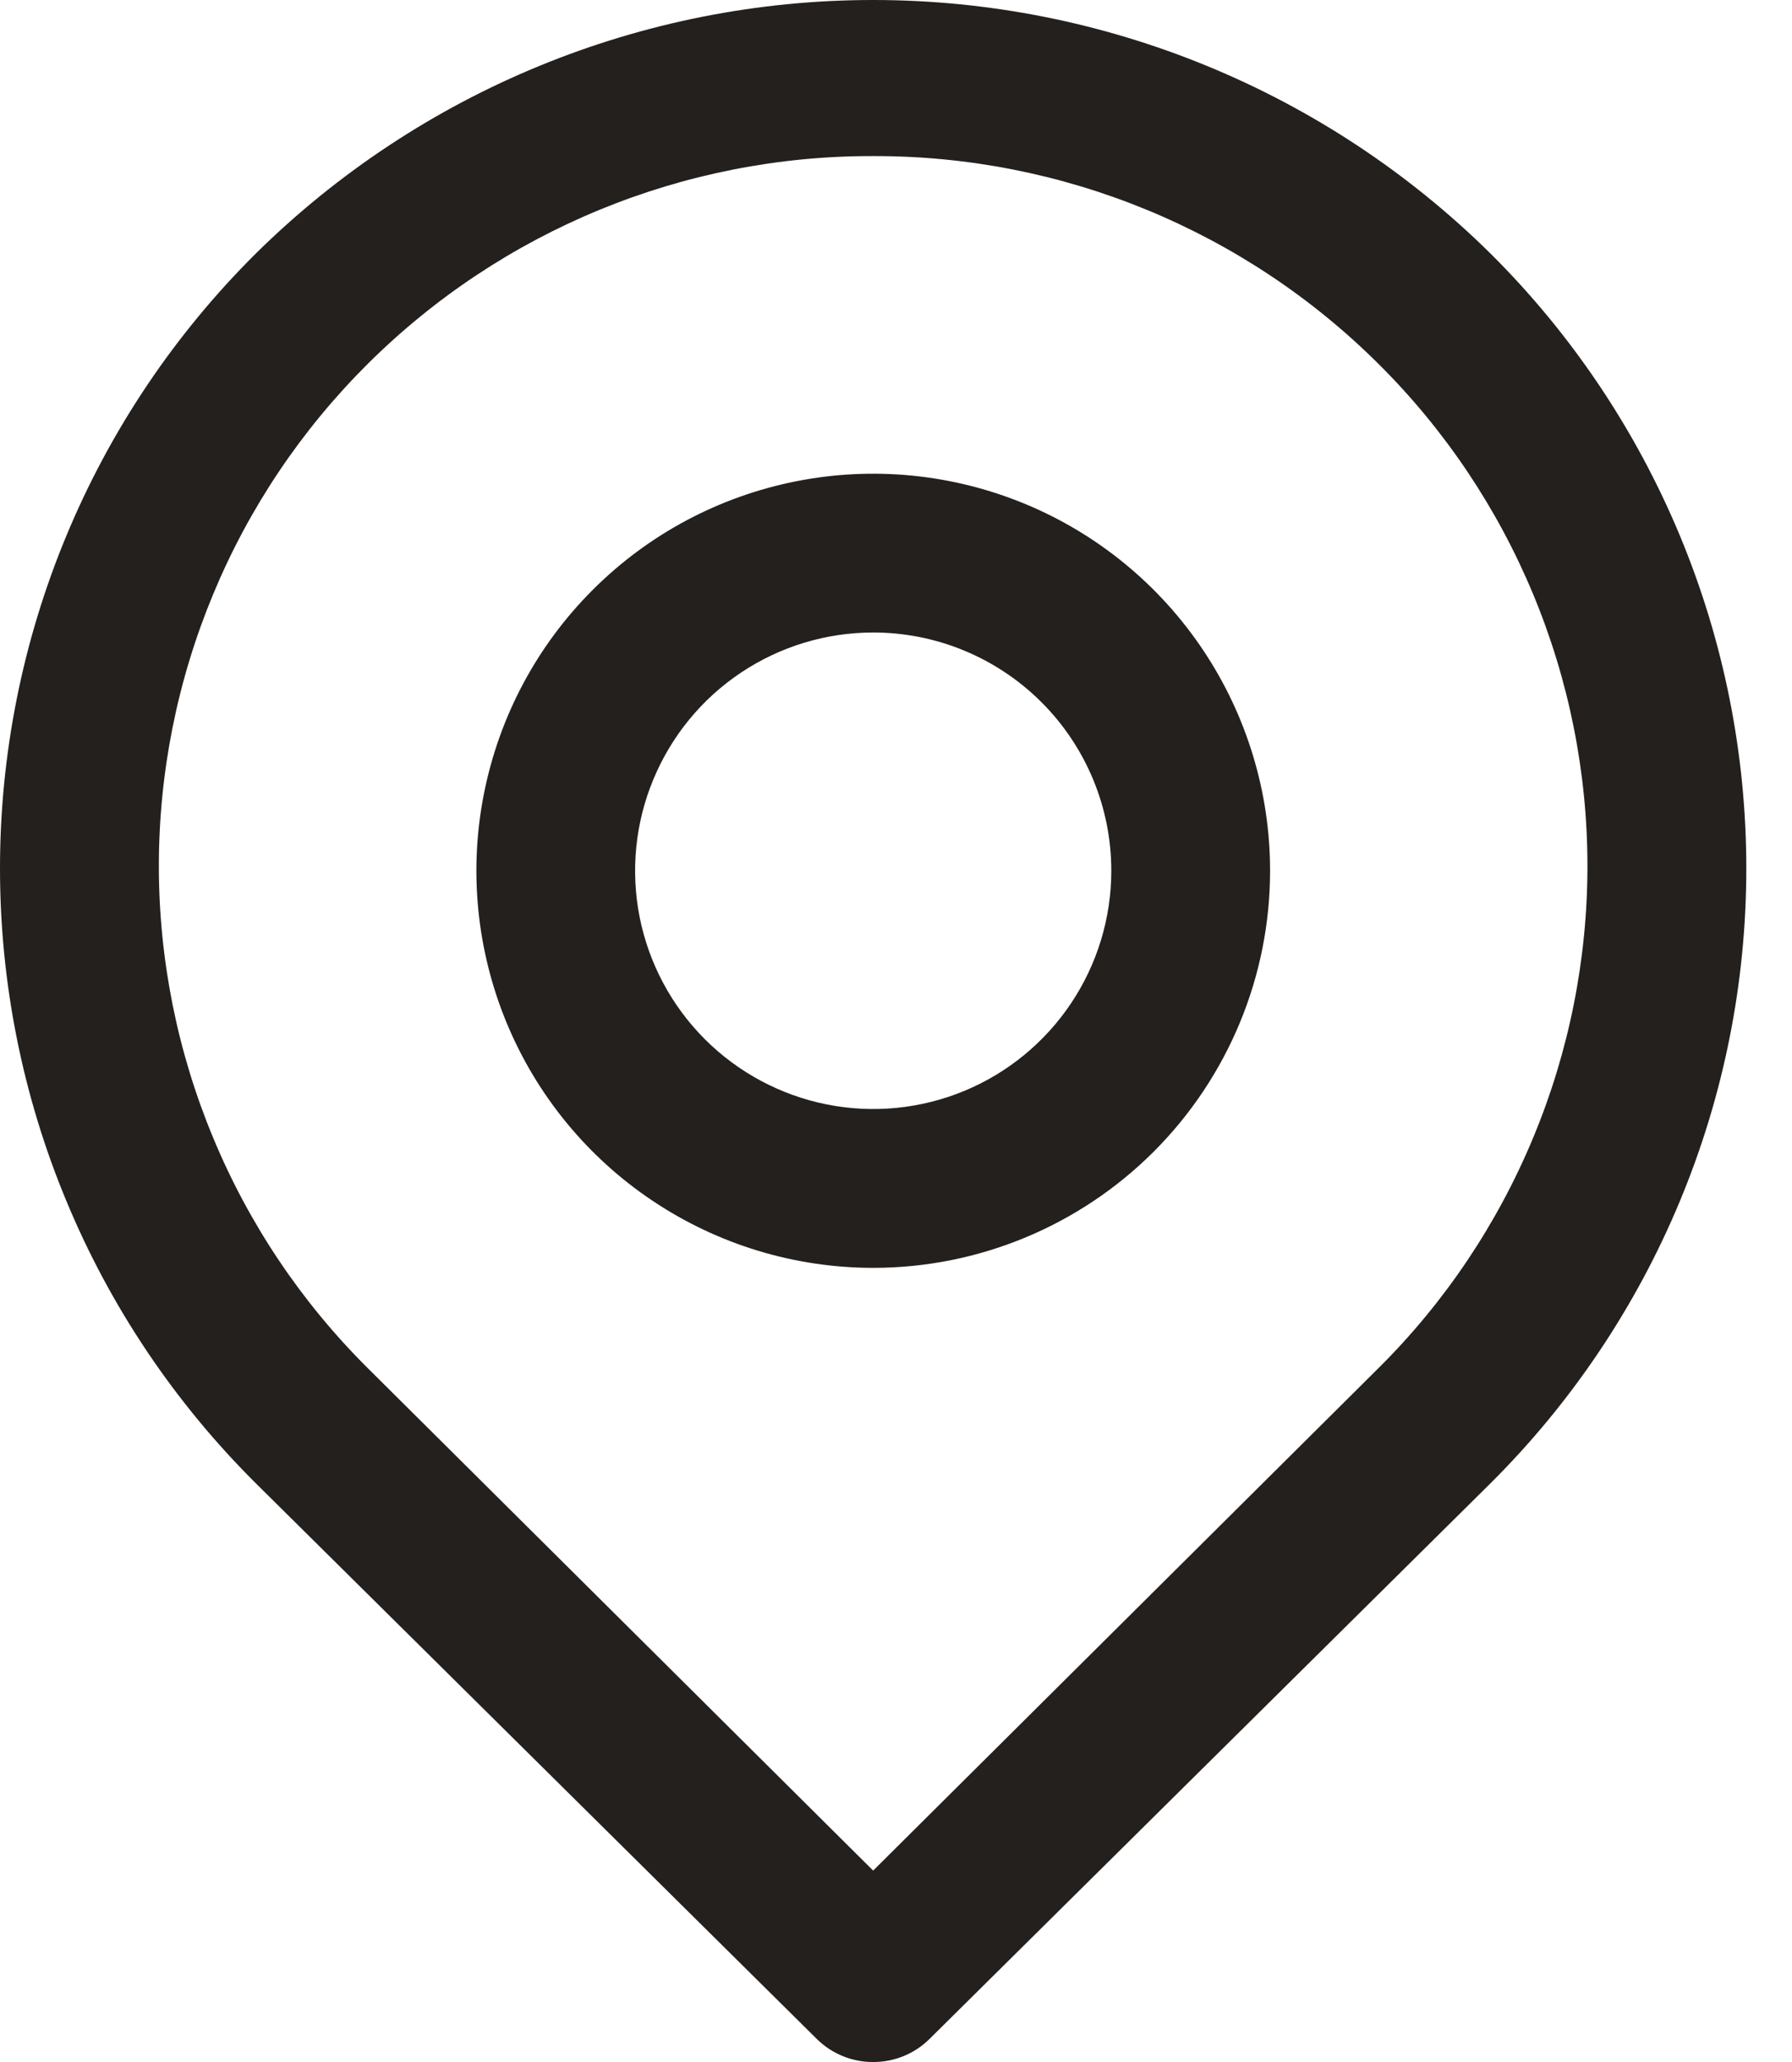
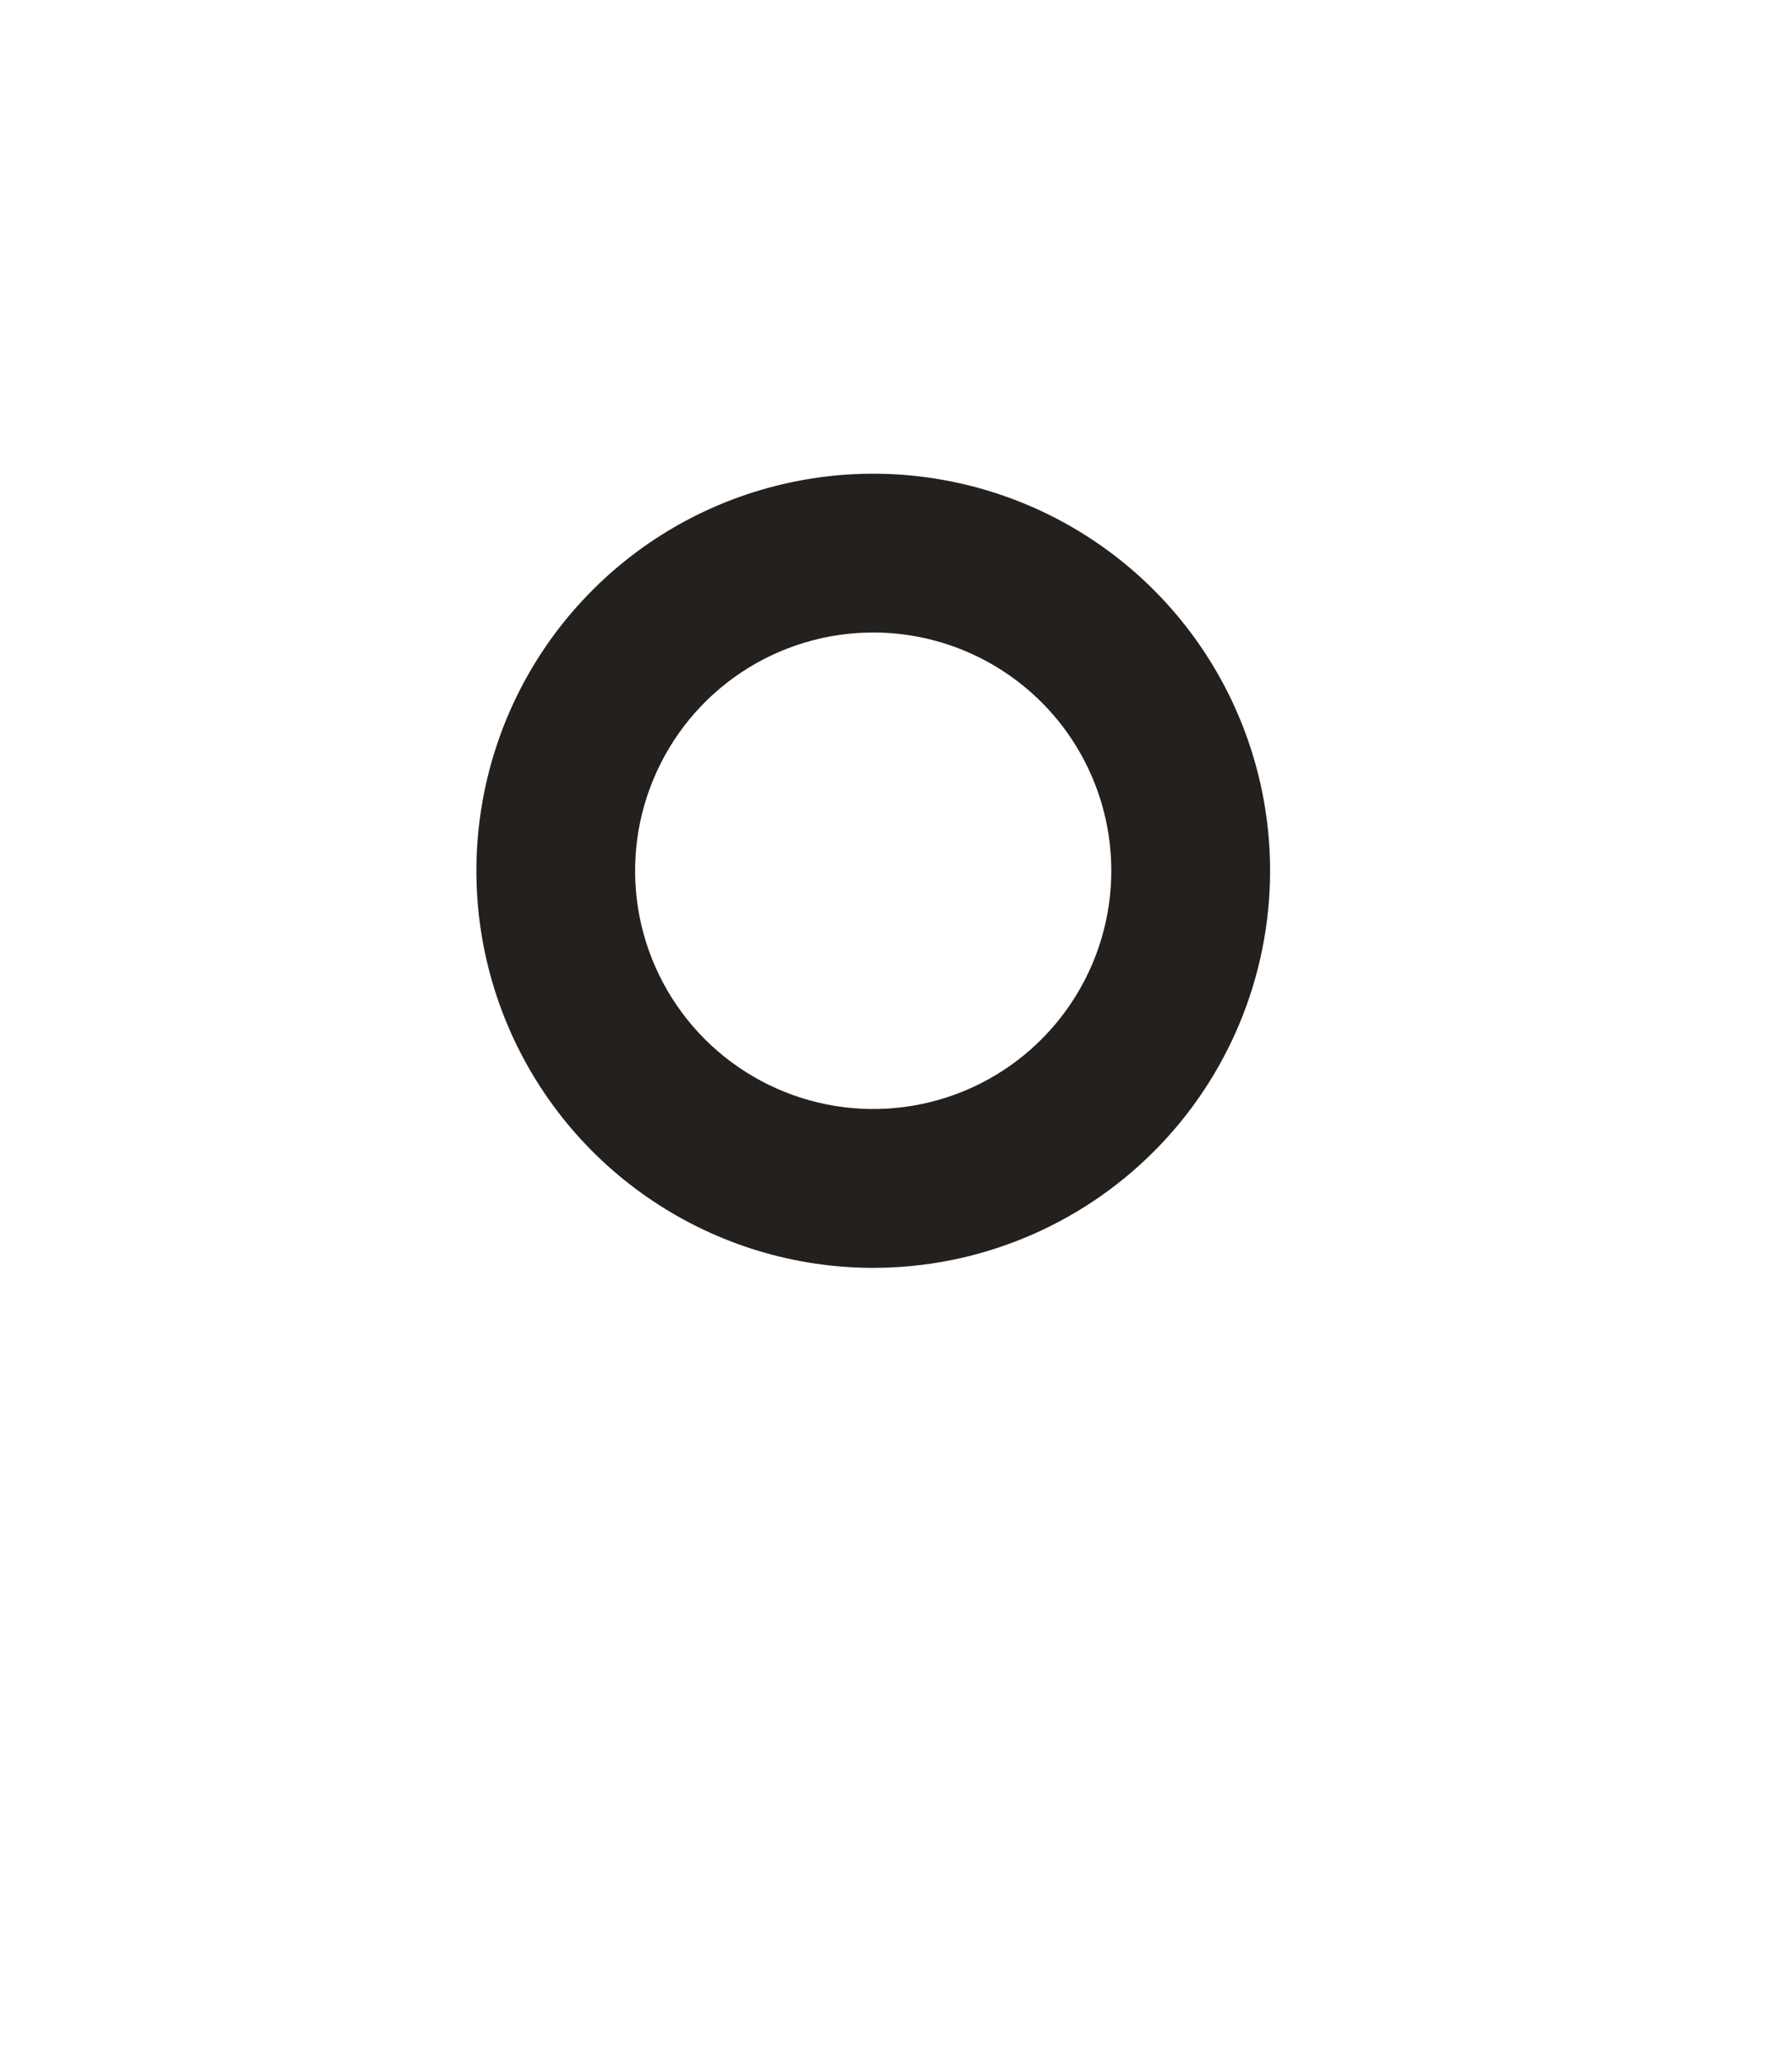
<svg xmlns="http://www.w3.org/2000/svg" width="20" height="23" viewBox="0 0 20 23" fill="none">
-   <path d="M9.745 23C9.628 23.001 9.513 22.978 9.405 22.934C9.297 22.89 9.199 22.825 9.116 22.743L2.853 16.543C1.949 15.644 1.231 14.576 0.742 13.399C0.252 12.223 0 10.961 0 9.686C0 8.412 0.252 7.15 0.742 5.973C1.231 4.797 1.949 3.728 2.853 2.83C4.689 1.017 7.165 0 9.745 0C12.325 0 14.801 1.017 16.637 2.83C17.541 3.728 18.258 4.797 18.748 5.973C19.238 7.15 19.49 8.412 19.49 9.686C19.49 10.961 19.238 12.223 18.748 13.399C18.258 14.576 17.541 15.644 16.637 16.543L10.374 22.743C10.291 22.825 10.193 22.89 10.085 22.934C9.977 22.978 9.861 23.001 9.745 23ZM9.745 1.741C7.631 1.735 5.601 2.57 4.102 4.061C3.364 4.795 2.778 5.667 2.379 6.628C1.979 7.589 1.773 8.619 1.773 9.66C1.773 10.7 1.979 11.731 2.379 12.691C2.778 13.652 3.364 14.525 4.102 15.258L9.745 20.865L15.387 15.258C16.126 14.525 16.711 13.652 17.111 12.691C17.511 11.731 17.717 10.7 17.717 9.66C17.717 8.619 17.511 7.589 17.111 6.628C16.711 5.667 16.126 4.795 15.387 4.061C13.889 2.57 11.859 1.735 9.745 1.741Z" fill="#23201D" />
  <path d="M9.746 14.142C8.87 14.142 8.013 13.882 7.285 13.395C6.557 12.909 5.989 12.217 5.654 11.408C5.319 10.598 5.231 9.708 5.402 8.849C5.573 7.989 5.994 7.2 6.614 6.581C7.233 5.961 8.022 5.54 8.882 5.369C9.741 5.198 10.631 5.286 11.441 5.621C12.25 5.956 12.942 6.524 13.428 7.252C13.915 7.98 14.175 8.837 14.175 9.713C14.175 10.887 13.708 12.014 12.877 12.845C12.047 13.675 10.92 14.142 9.746 14.142ZM9.746 7.055C9.22 7.055 8.706 7.211 8.269 7.503C7.832 7.795 7.492 8.21 7.291 8.696C7.089 9.181 7.037 9.716 7.139 10.231C7.242 10.747 7.495 11.22 7.867 11.592C8.238 11.963 8.712 12.216 9.227 12.319C9.743 12.422 10.277 12.369 10.763 12.168C11.248 11.967 11.663 11.626 11.955 11.189C12.247 10.752 12.403 10.238 12.403 9.713C12.403 9.008 12.123 8.332 11.625 7.834C11.126 7.335 10.45 7.055 9.746 7.055Z" fill="#23201D" />
</svg>